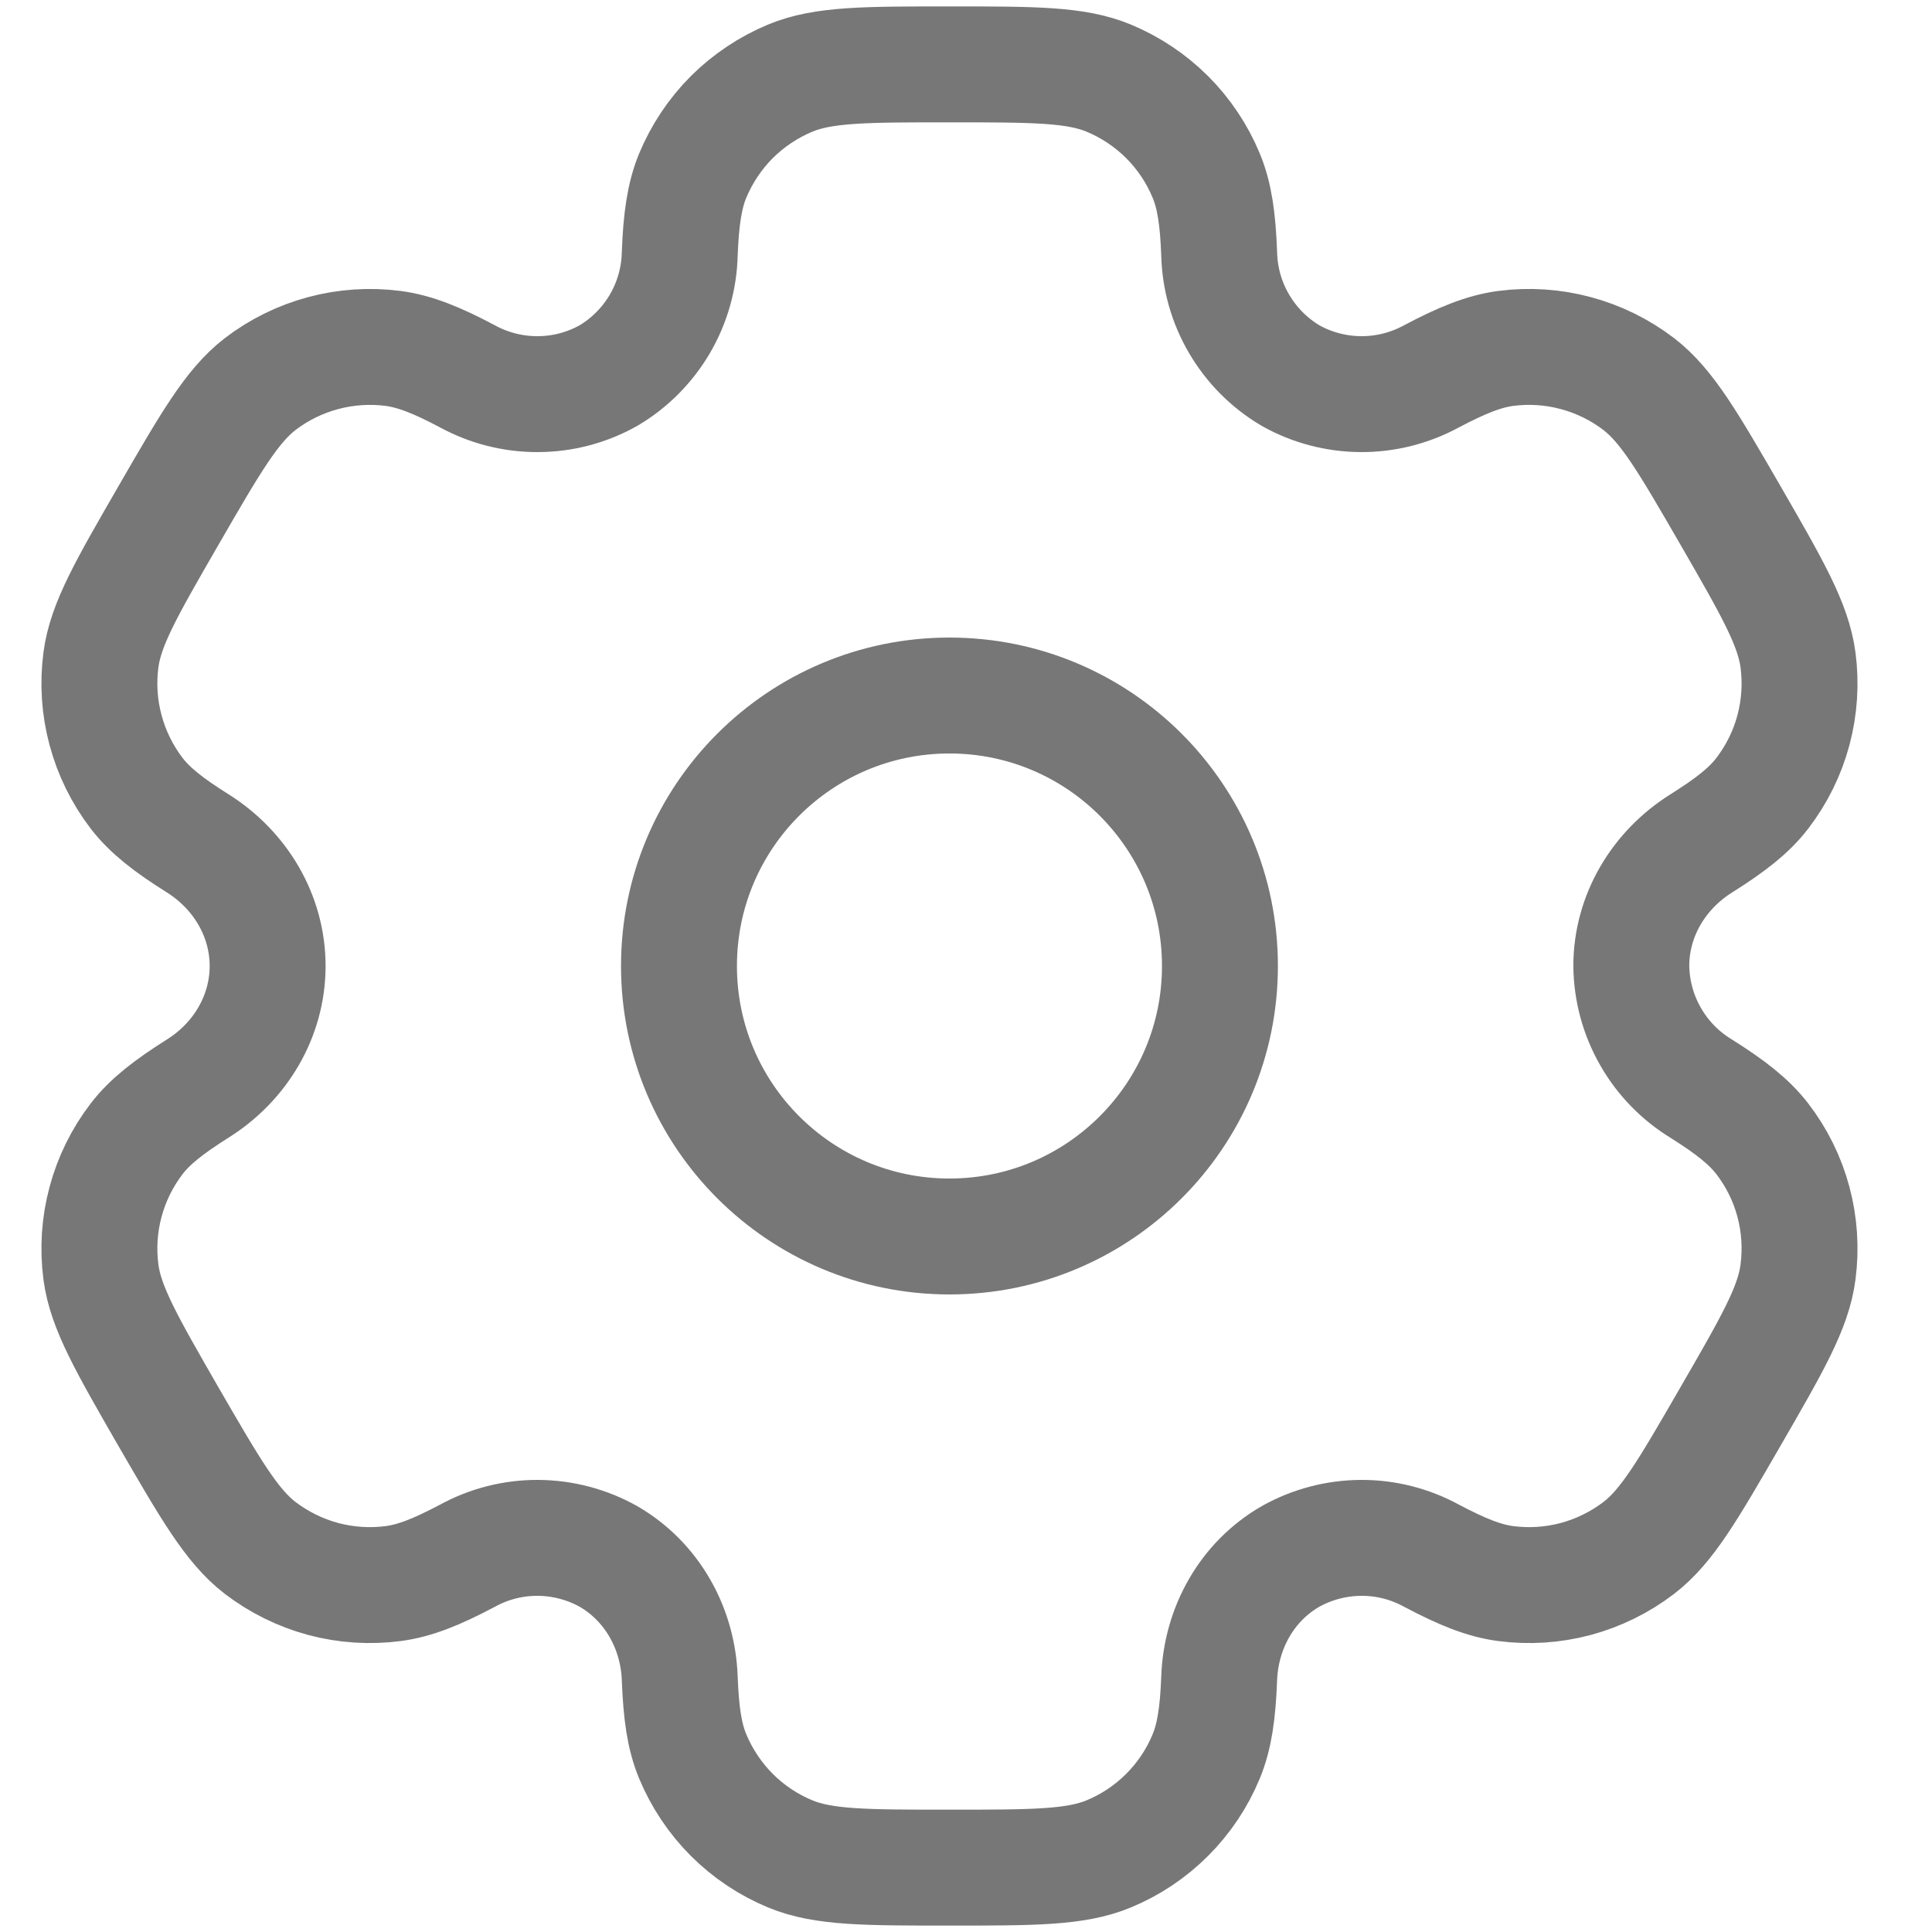
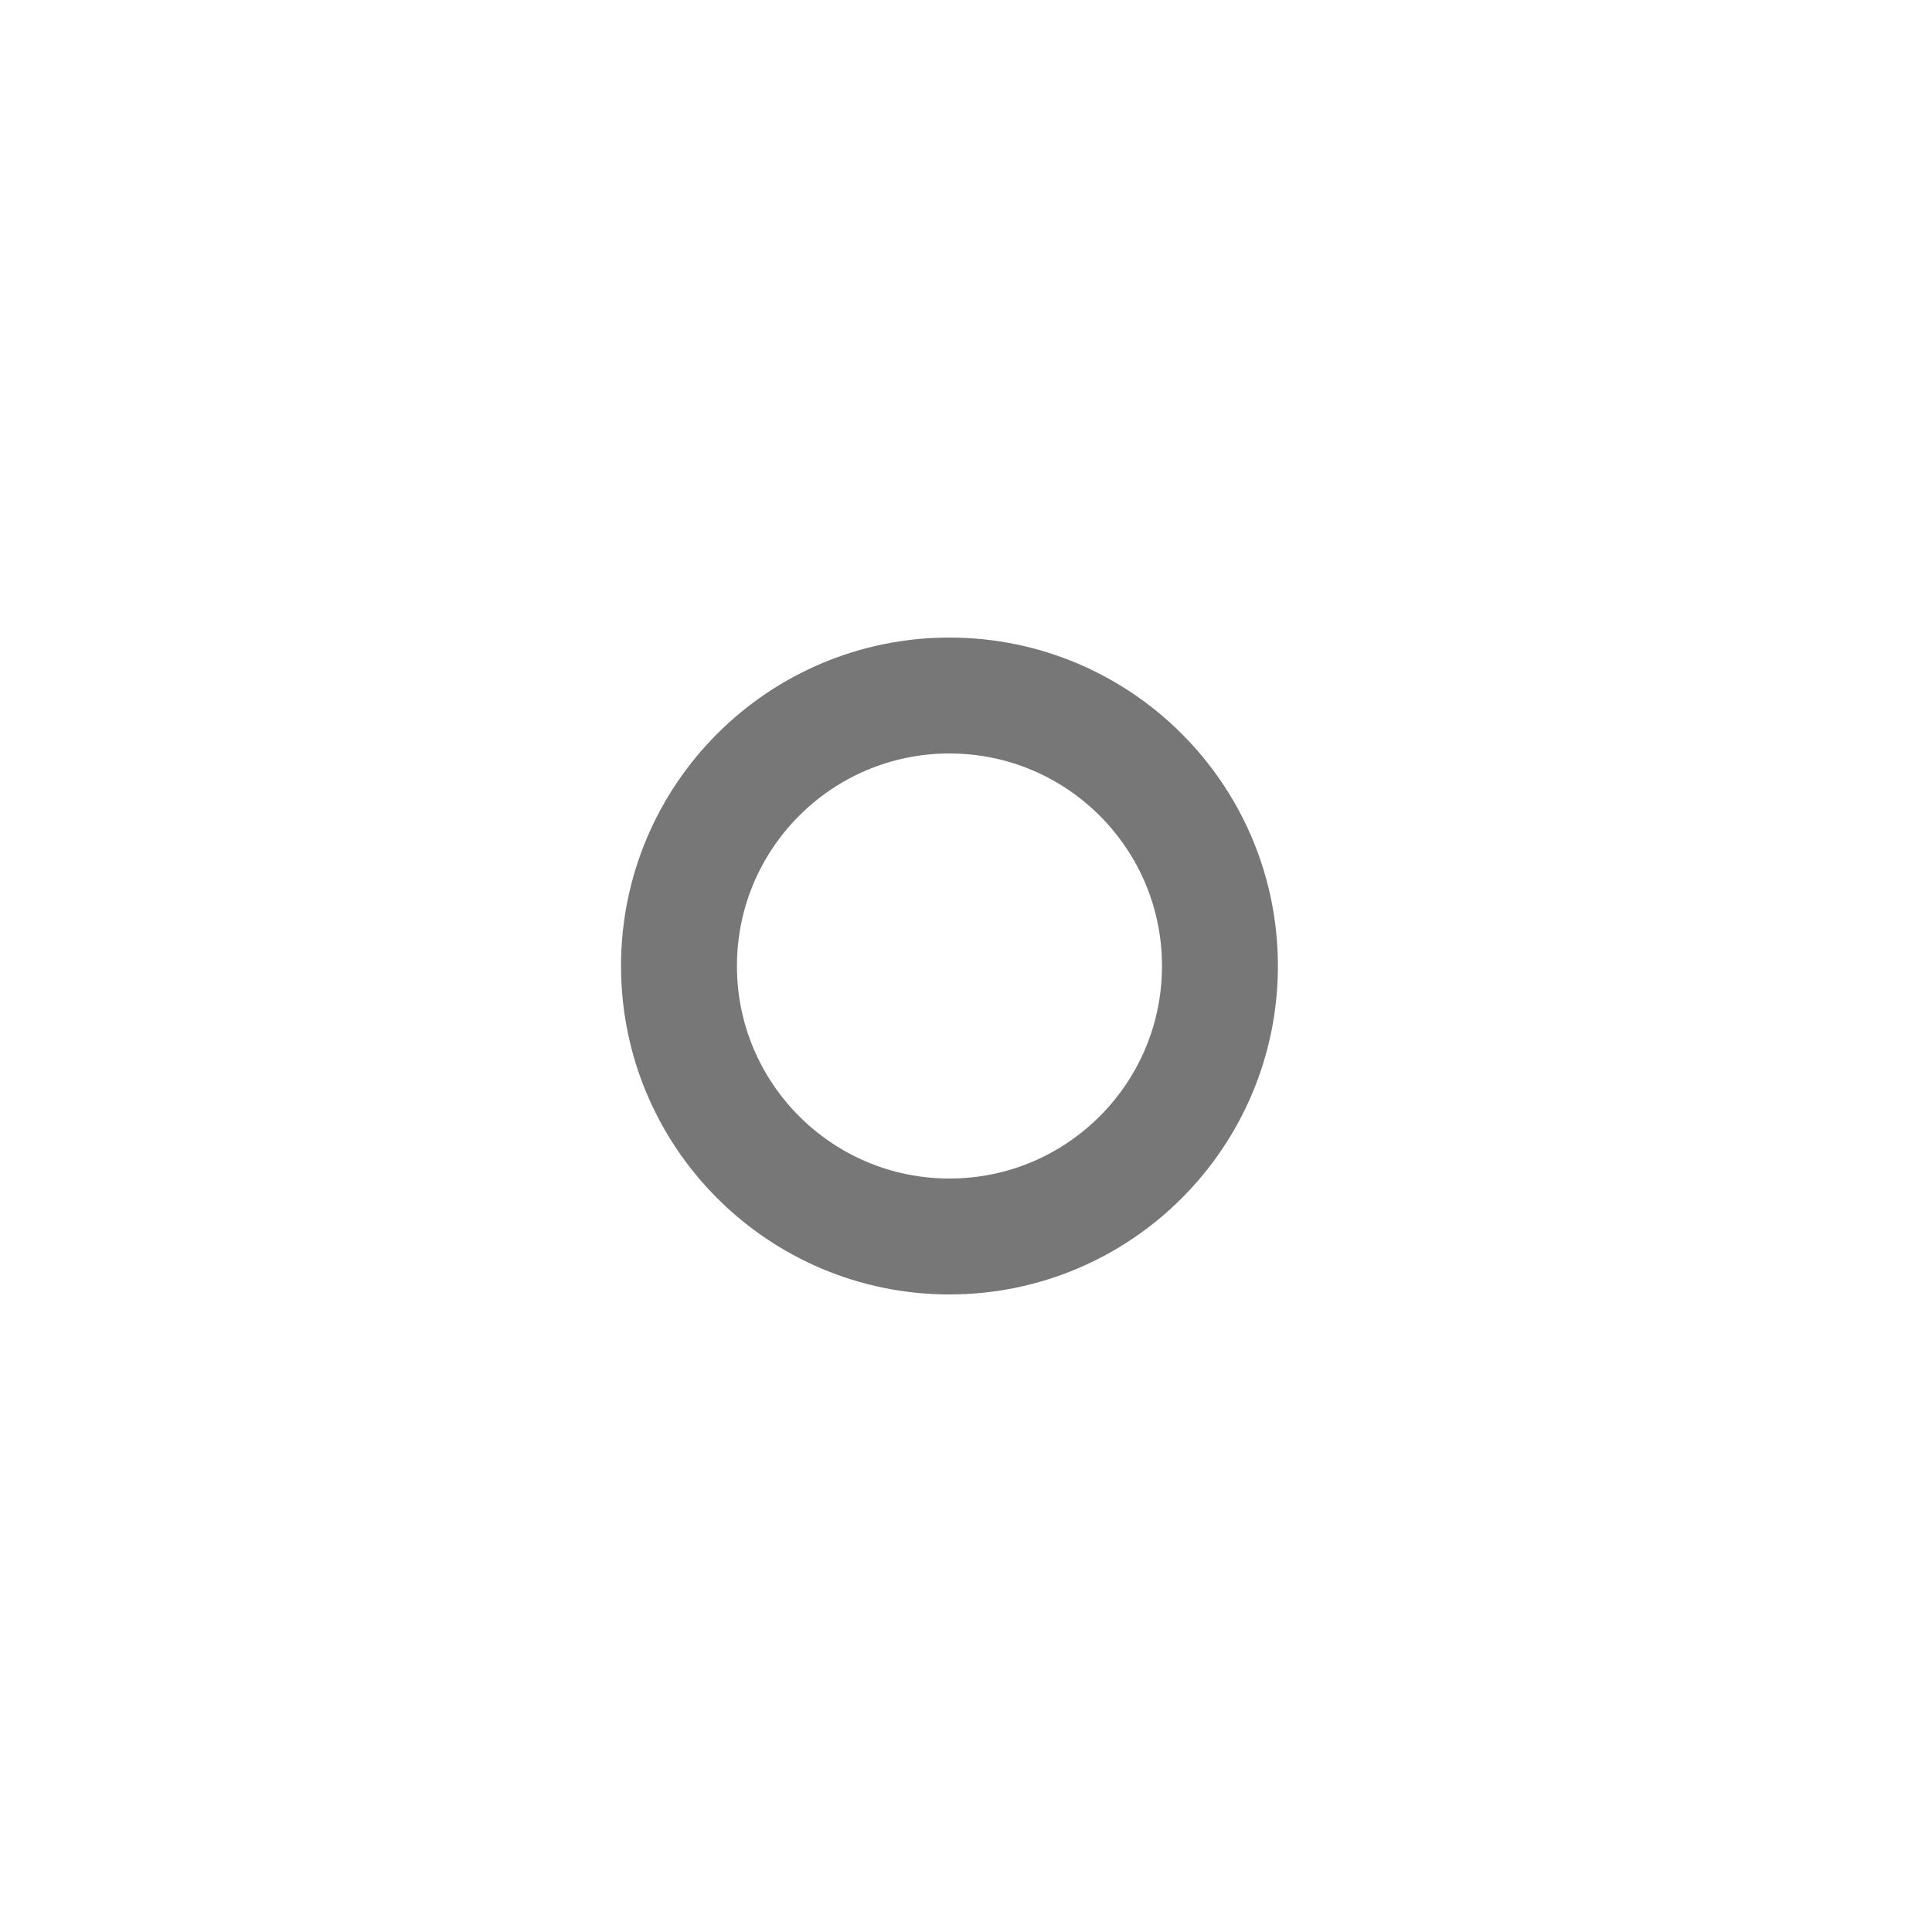
<svg xmlns="http://www.w3.org/2000/svg" width="25" height="25" viewBox="0 0 25 25" fill="none">
  <path d="M12.286 16C14.219 16 15.786 14.433 15.786 12.5C15.786 10.567 14.219 9 12.286 9C10.353 9 8.786 10.567 8.786 12.5C8.786 14.433 10.353 16 12.286 16Z" stroke="#777777" stroke-width="1.5" />
-   <path d="M14.345 1.01C13.917 0.833 13.373 0.833 12.286 0.833C11.199 0.833 10.655 0.833 10.227 1.01C9.944 1.128 9.686 1.3 9.469 1.516C9.253 1.733 9.081 1.991 8.963 2.274C8.856 2.534 8.813 2.839 8.796 3.281C8.789 3.6 8.701 3.913 8.54 4.189C8.378 4.465 8.15 4.696 7.875 4.859C7.596 5.016 7.282 5.099 6.962 5.1C6.642 5.102 6.327 5.022 6.047 4.869C5.655 4.661 5.371 4.547 5.09 4.509C4.477 4.429 3.856 4.595 3.365 4.971C2.999 5.255 2.726 5.725 2.182 6.667C1.639 7.608 1.366 8.078 1.306 8.539C1.266 8.843 1.286 9.152 1.366 9.448C1.445 9.744 1.582 10.021 1.768 10.265C1.941 10.489 2.182 10.677 2.557 10.912C3.109 11.259 3.463 11.849 3.463 12.5C3.463 13.151 3.109 13.742 2.557 14.087C2.182 14.324 1.94 14.512 1.768 14.736C1.582 14.979 1.445 15.256 1.366 15.552C1.286 15.848 1.266 16.157 1.306 16.461C1.367 16.921 1.639 17.392 2.181 18.334C2.726 19.275 2.998 19.745 3.365 20.029C3.609 20.215 3.886 20.352 4.182 20.432C4.478 20.511 4.787 20.531 5.091 20.491C5.371 20.454 5.655 20.339 6.047 20.132C6.327 19.978 6.642 19.898 6.962 19.9C7.282 19.902 7.596 19.985 7.875 20.141C8.438 20.468 8.773 21.069 8.796 21.72C8.813 22.163 8.855 22.466 8.963 22.726C9.081 23.01 9.253 23.267 9.469 23.484C9.686 23.701 9.944 23.873 10.227 23.99C10.655 24.167 11.199 24.167 12.286 24.167C13.373 24.167 13.917 24.167 14.345 23.99C14.629 23.873 14.886 23.701 15.103 23.484C15.32 23.267 15.492 23.01 15.609 22.726C15.716 22.466 15.759 22.163 15.776 21.72C15.799 21.069 16.134 20.466 16.698 20.141C16.976 19.985 17.291 19.902 17.61 19.9C17.93 19.898 18.245 19.978 18.526 20.132C18.918 20.339 19.201 20.454 19.481 20.491C19.785 20.531 20.094 20.511 20.39 20.432C20.686 20.352 20.964 20.215 21.207 20.029C21.574 19.747 21.846 19.275 22.39 18.334C22.934 17.392 23.207 16.922 23.266 16.461C23.306 16.157 23.286 15.848 23.207 15.552C23.128 15.256 22.991 14.979 22.804 14.736C22.631 14.512 22.39 14.324 22.015 14.088C21.742 13.922 21.515 13.689 21.357 13.411C21.198 13.133 21.113 12.82 21.109 12.5C21.109 11.849 21.463 11.259 22.015 10.913C22.39 10.677 22.633 10.489 22.804 10.265C22.991 10.021 23.128 9.744 23.207 9.448C23.286 9.152 23.306 8.843 23.266 8.539C23.205 8.079 22.934 7.608 22.391 6.667C21.846 5.725 21.574 5.255 21.207 4.971C20.964 4.785 20.686 4.648 20.39 4.569C20.094 4.489 19.785 4.469 19.481 4.509C19.201 4.547 18.918 4.661 18.525 4.869C18.244 5.022 17.929 5.102 17.61 5.1C17.29 5.098 16.976 5.016 16.698 4.859C16.423 4.696 16.194 4.465 16.033 4.189C15.871 3.913 15.783 3.6 15.776 3.281C15.759 2.837 15.717 2.534 15.609 2.274C15.492 1.991 15.32 1.733 15.103 1.516C14.886 1.3 14.629 1.128 14.345 1.01Z" stroke="#777777" stroke-width="1.5" />
</svg>